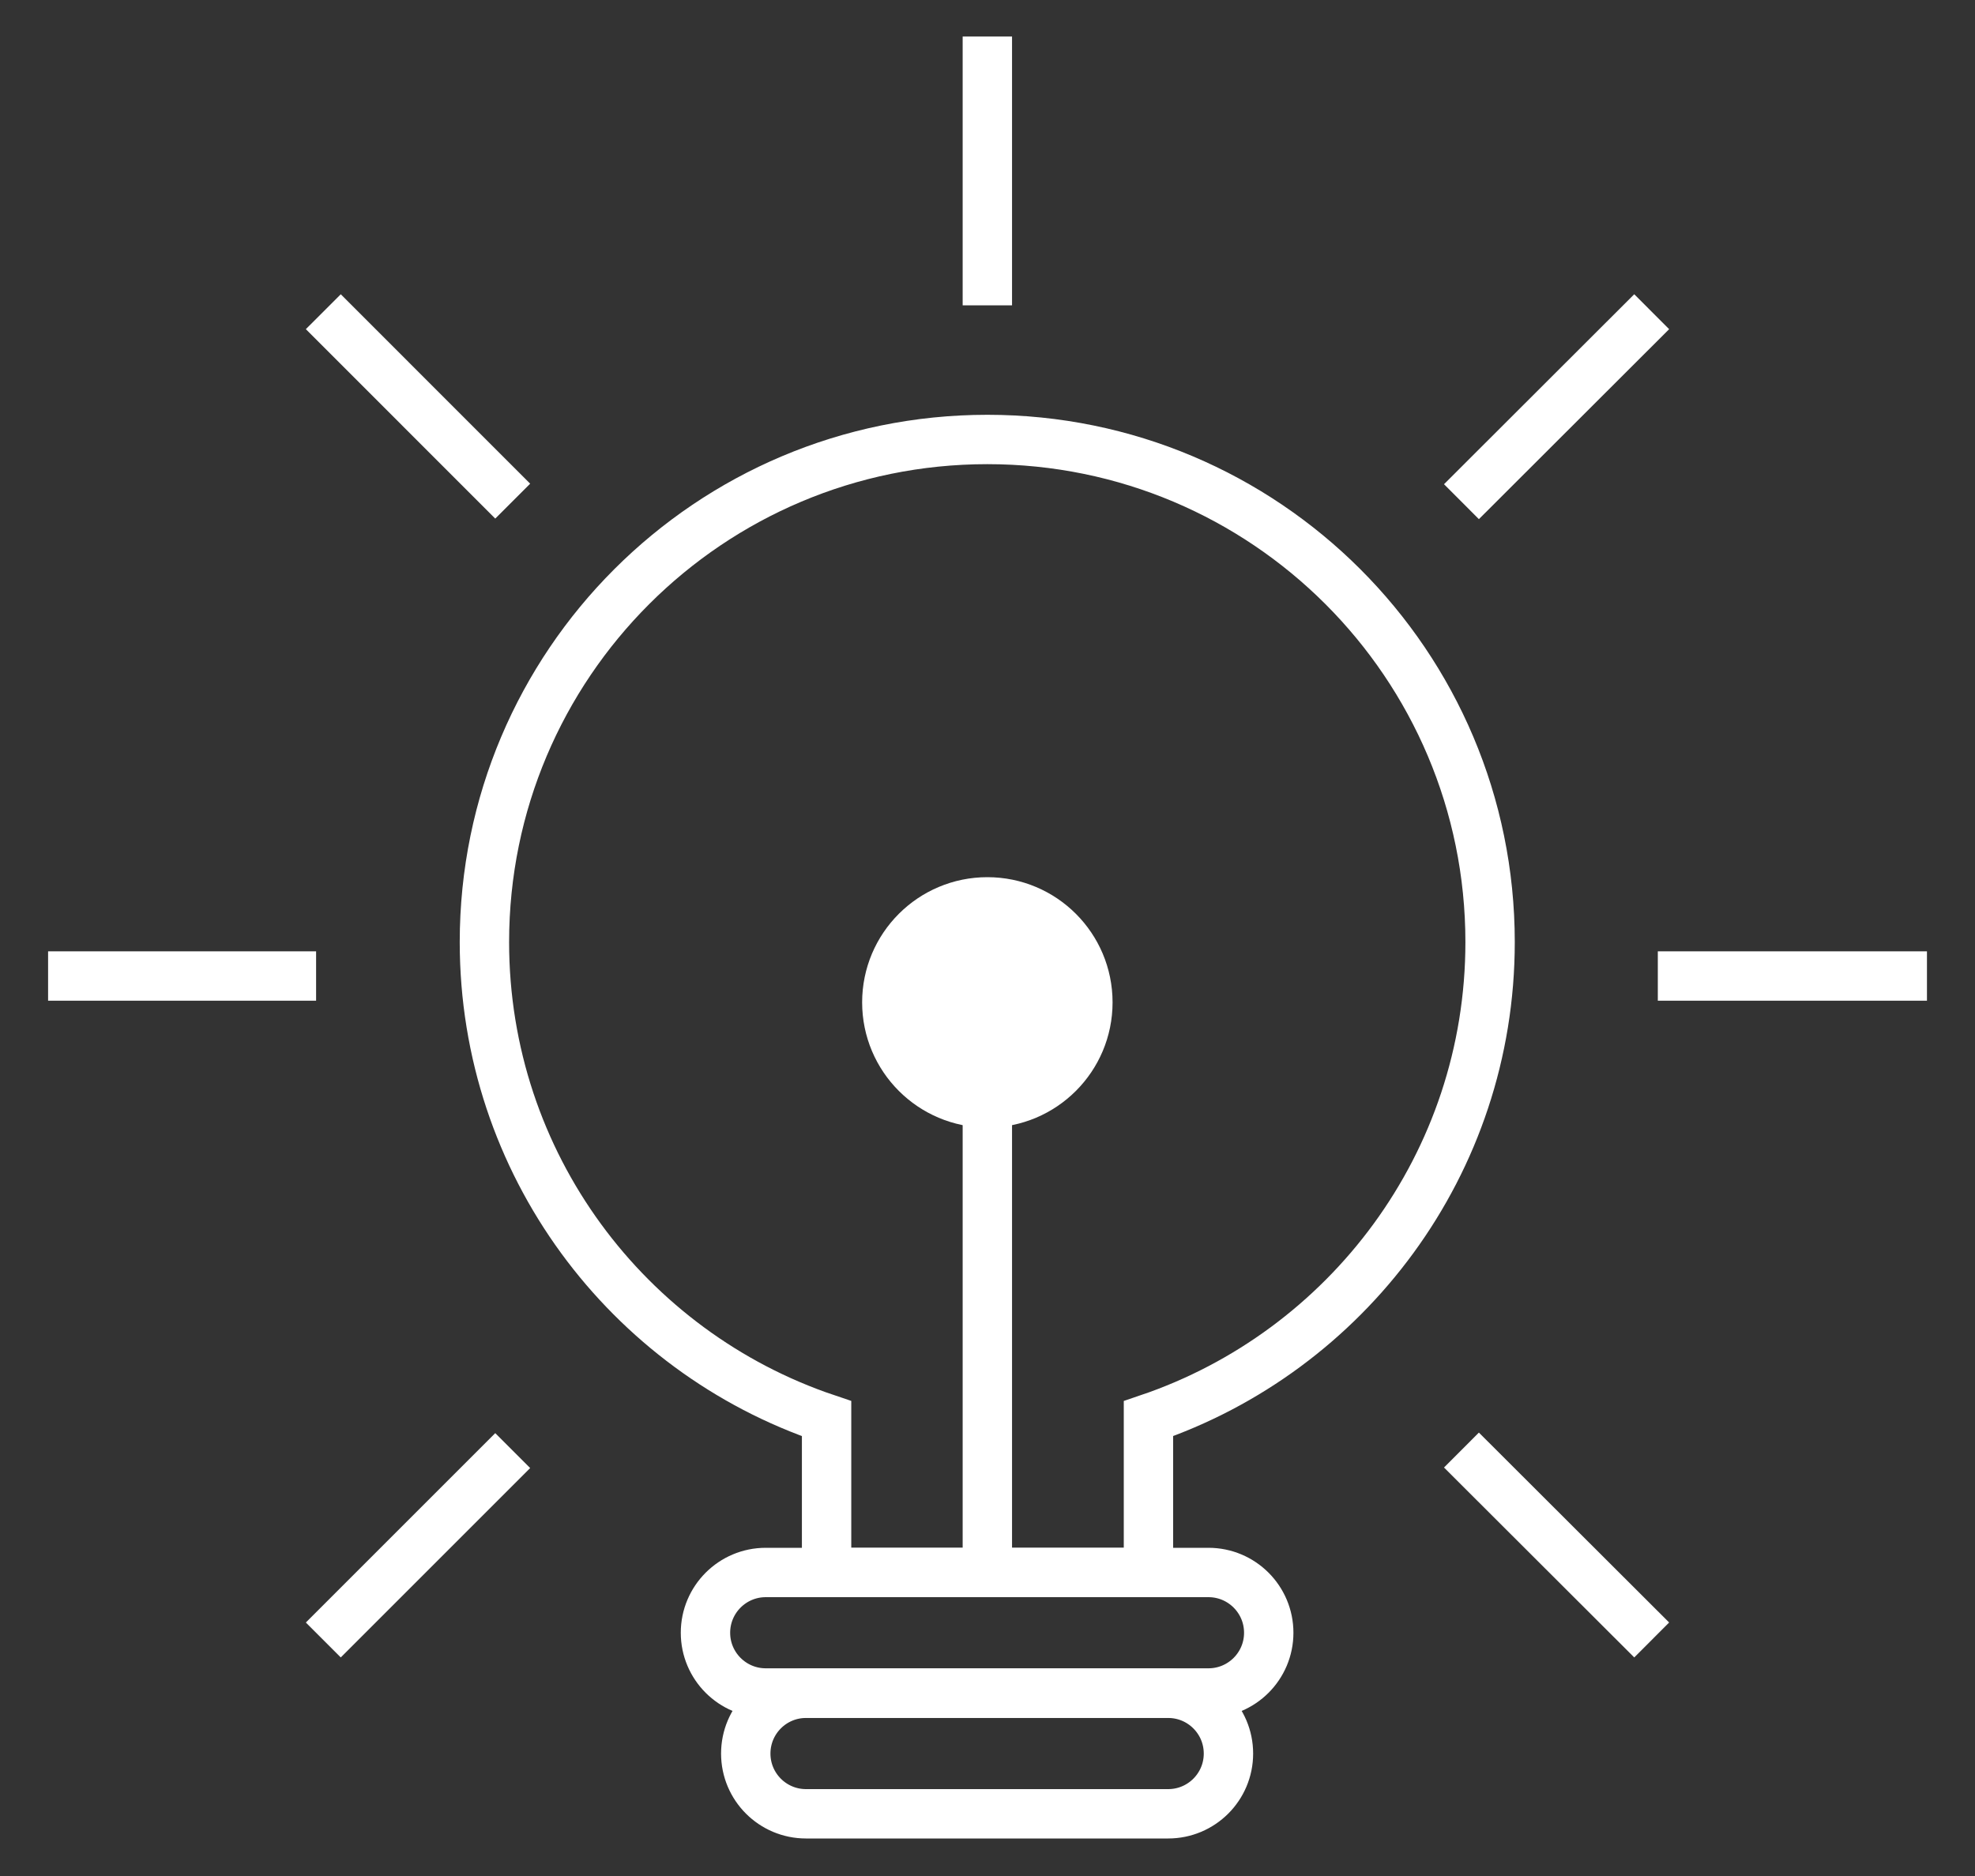
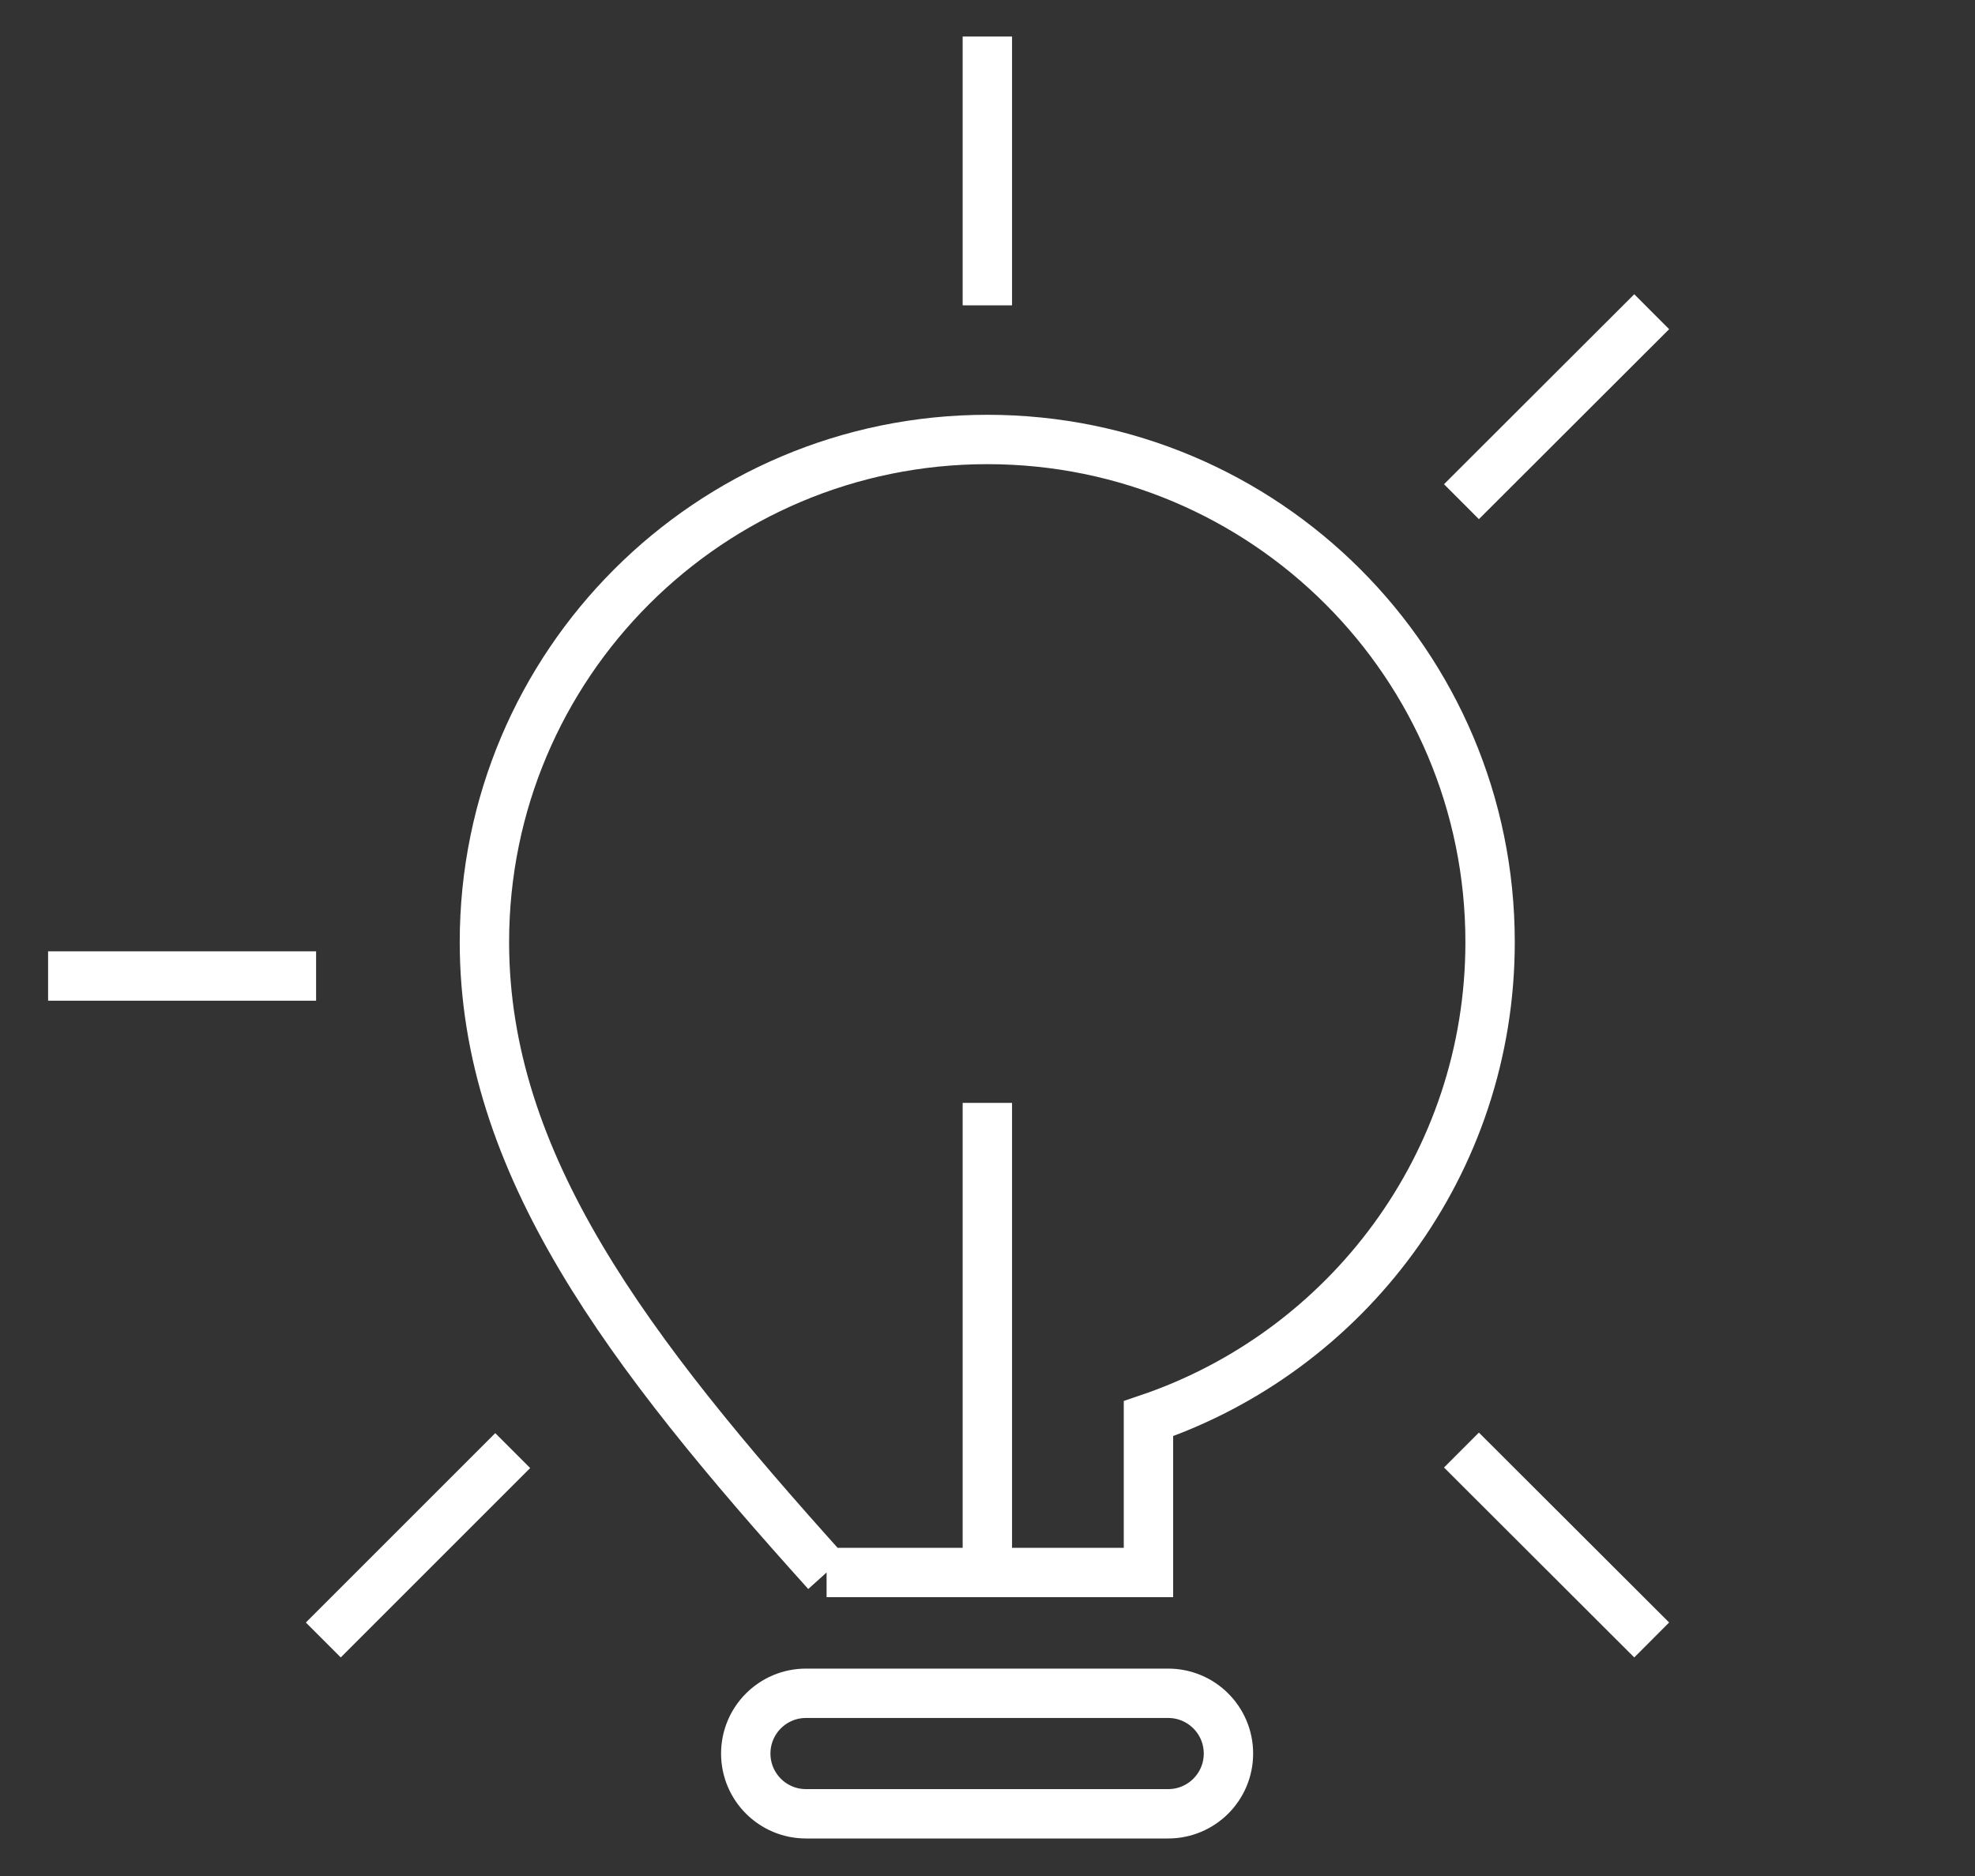
<svg xmlns="http://www.w3.org/2000/svg" width="40" height="38" viewBox="0 0 40 38" fill="none">
  <rect x="0" y="0" width="40" height="38" fill="#333333" stroke="none" />
-   <path d="M33.576 19.77H39.027" stroke="white" stroke-miterlimit="10" />
  <path d="M0.974 19.77H6.402" stroke="white" stroke-miterlimit="10" />
  <path d="M29.599 10.162L33.452 6.314" stroke="white" stroke-miterlimit="10" />
  <path d="M6.548 33.219L10.384 29.383" stroke="white" stroke-miterlimit="10" />
  <path d="M29.599 29.372L33.452 33.219" stroke="white" stroke-miterlimit="10" />
-   <path d="M6.548 6.314L10.384 10.151" stroke="white" stroke-miterlimit="10" />
  <path d="M19.997 6.185V0.74" stroke="white" stroke-miterlimit="10" />
  <path d="M23.659 34.299H16.324C15.65 34.299 15.104 34.845 15.104 35.52C15.104 36.194 15.65 36.74 16.324 36.74H23.659C24.333 36.74 24.88 36.194 24.88 35.52C24.88 34.845 24.333 34.299 23.659 34.299Z" stroke="white" stroke-miterlimit="10" />
-   <path d="M19.997 22.34C21.122 22.34 22.033 21.428 22.033 20.304C22.033 19.179 21.122 18.268 19.997 18.268C18.873 18.268 17.961 19.179 17.961 20.304C17.961 21.428 18.873 22.34 19.997 22.34Z" fill="white" stroke="white" stroke-miterlimit="10" />
  <path d="M19.997 31.852V22.34" stroke="white" stroke-miterlimit="10" />
-   <path d="M24.475 31.852H15.509C14.835 31.852 14.288 32.398 14.288 33.073C14.288 33.747 14.835 34.293 15.509 34.293H24.475C25.149 34.293 25.696 33.747 25.696 33.073C25.696 32.398 25.149 31.852 24.475 31.852Z" stroke="white" stroke-miterlimit="10" />
-   <path d="M16.741 31.852V28.736C12.713 27.38 9.811 23.572 9.811 19.083C9.811 13.458 14.372 8.902 19.997 8.902C25.622 8.902 30.179 13.458 30.179 19.083C30.179 23.572 27.276 27.374 23.26 28.736V31.852H16.741" stroke="white" stroke-miterlimit="10" />
+   <path d="M16.741 31.852C12.713 27.38 9.811 23.572 9.811 19.083C9.811 13.458 14.372 8.902 19.997 8.902C25.622 8.902 30.179 13.458 30.179 19.083C30.179 23.572 27.276 27.374 23.26 28.736V31.852H16.741" stroke="white" stroke-miterlimit="10" />
</svg>